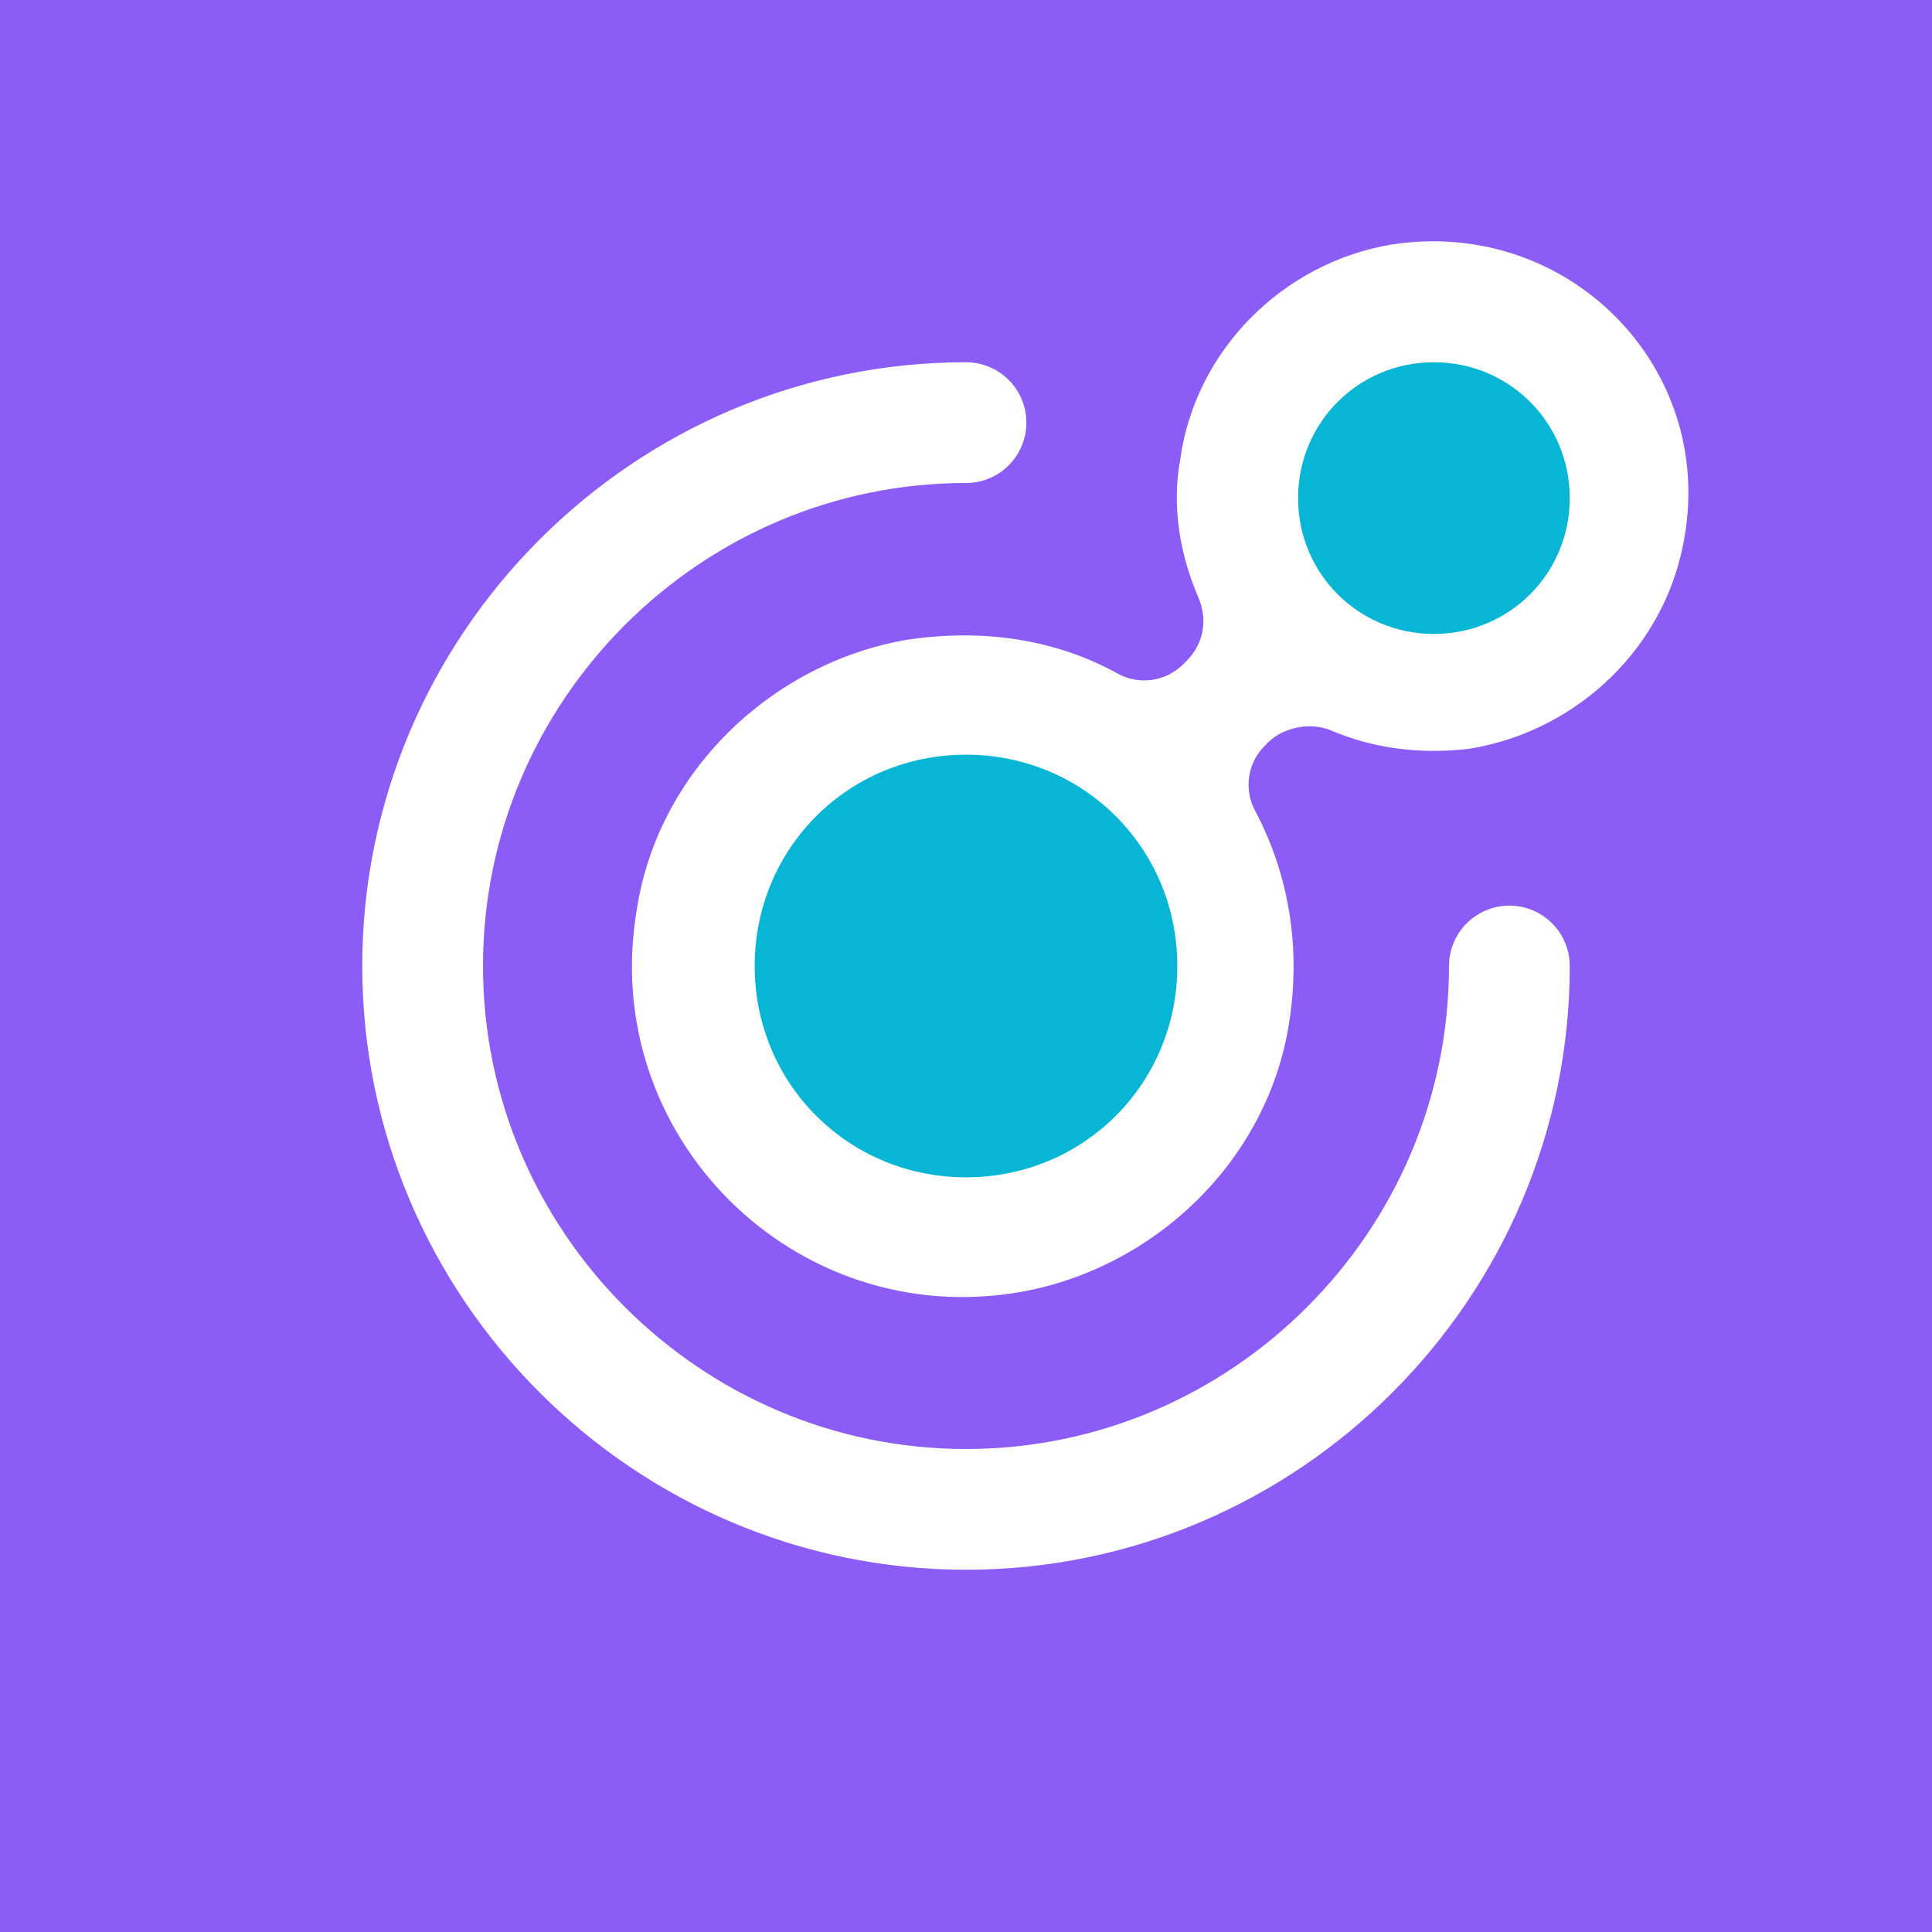
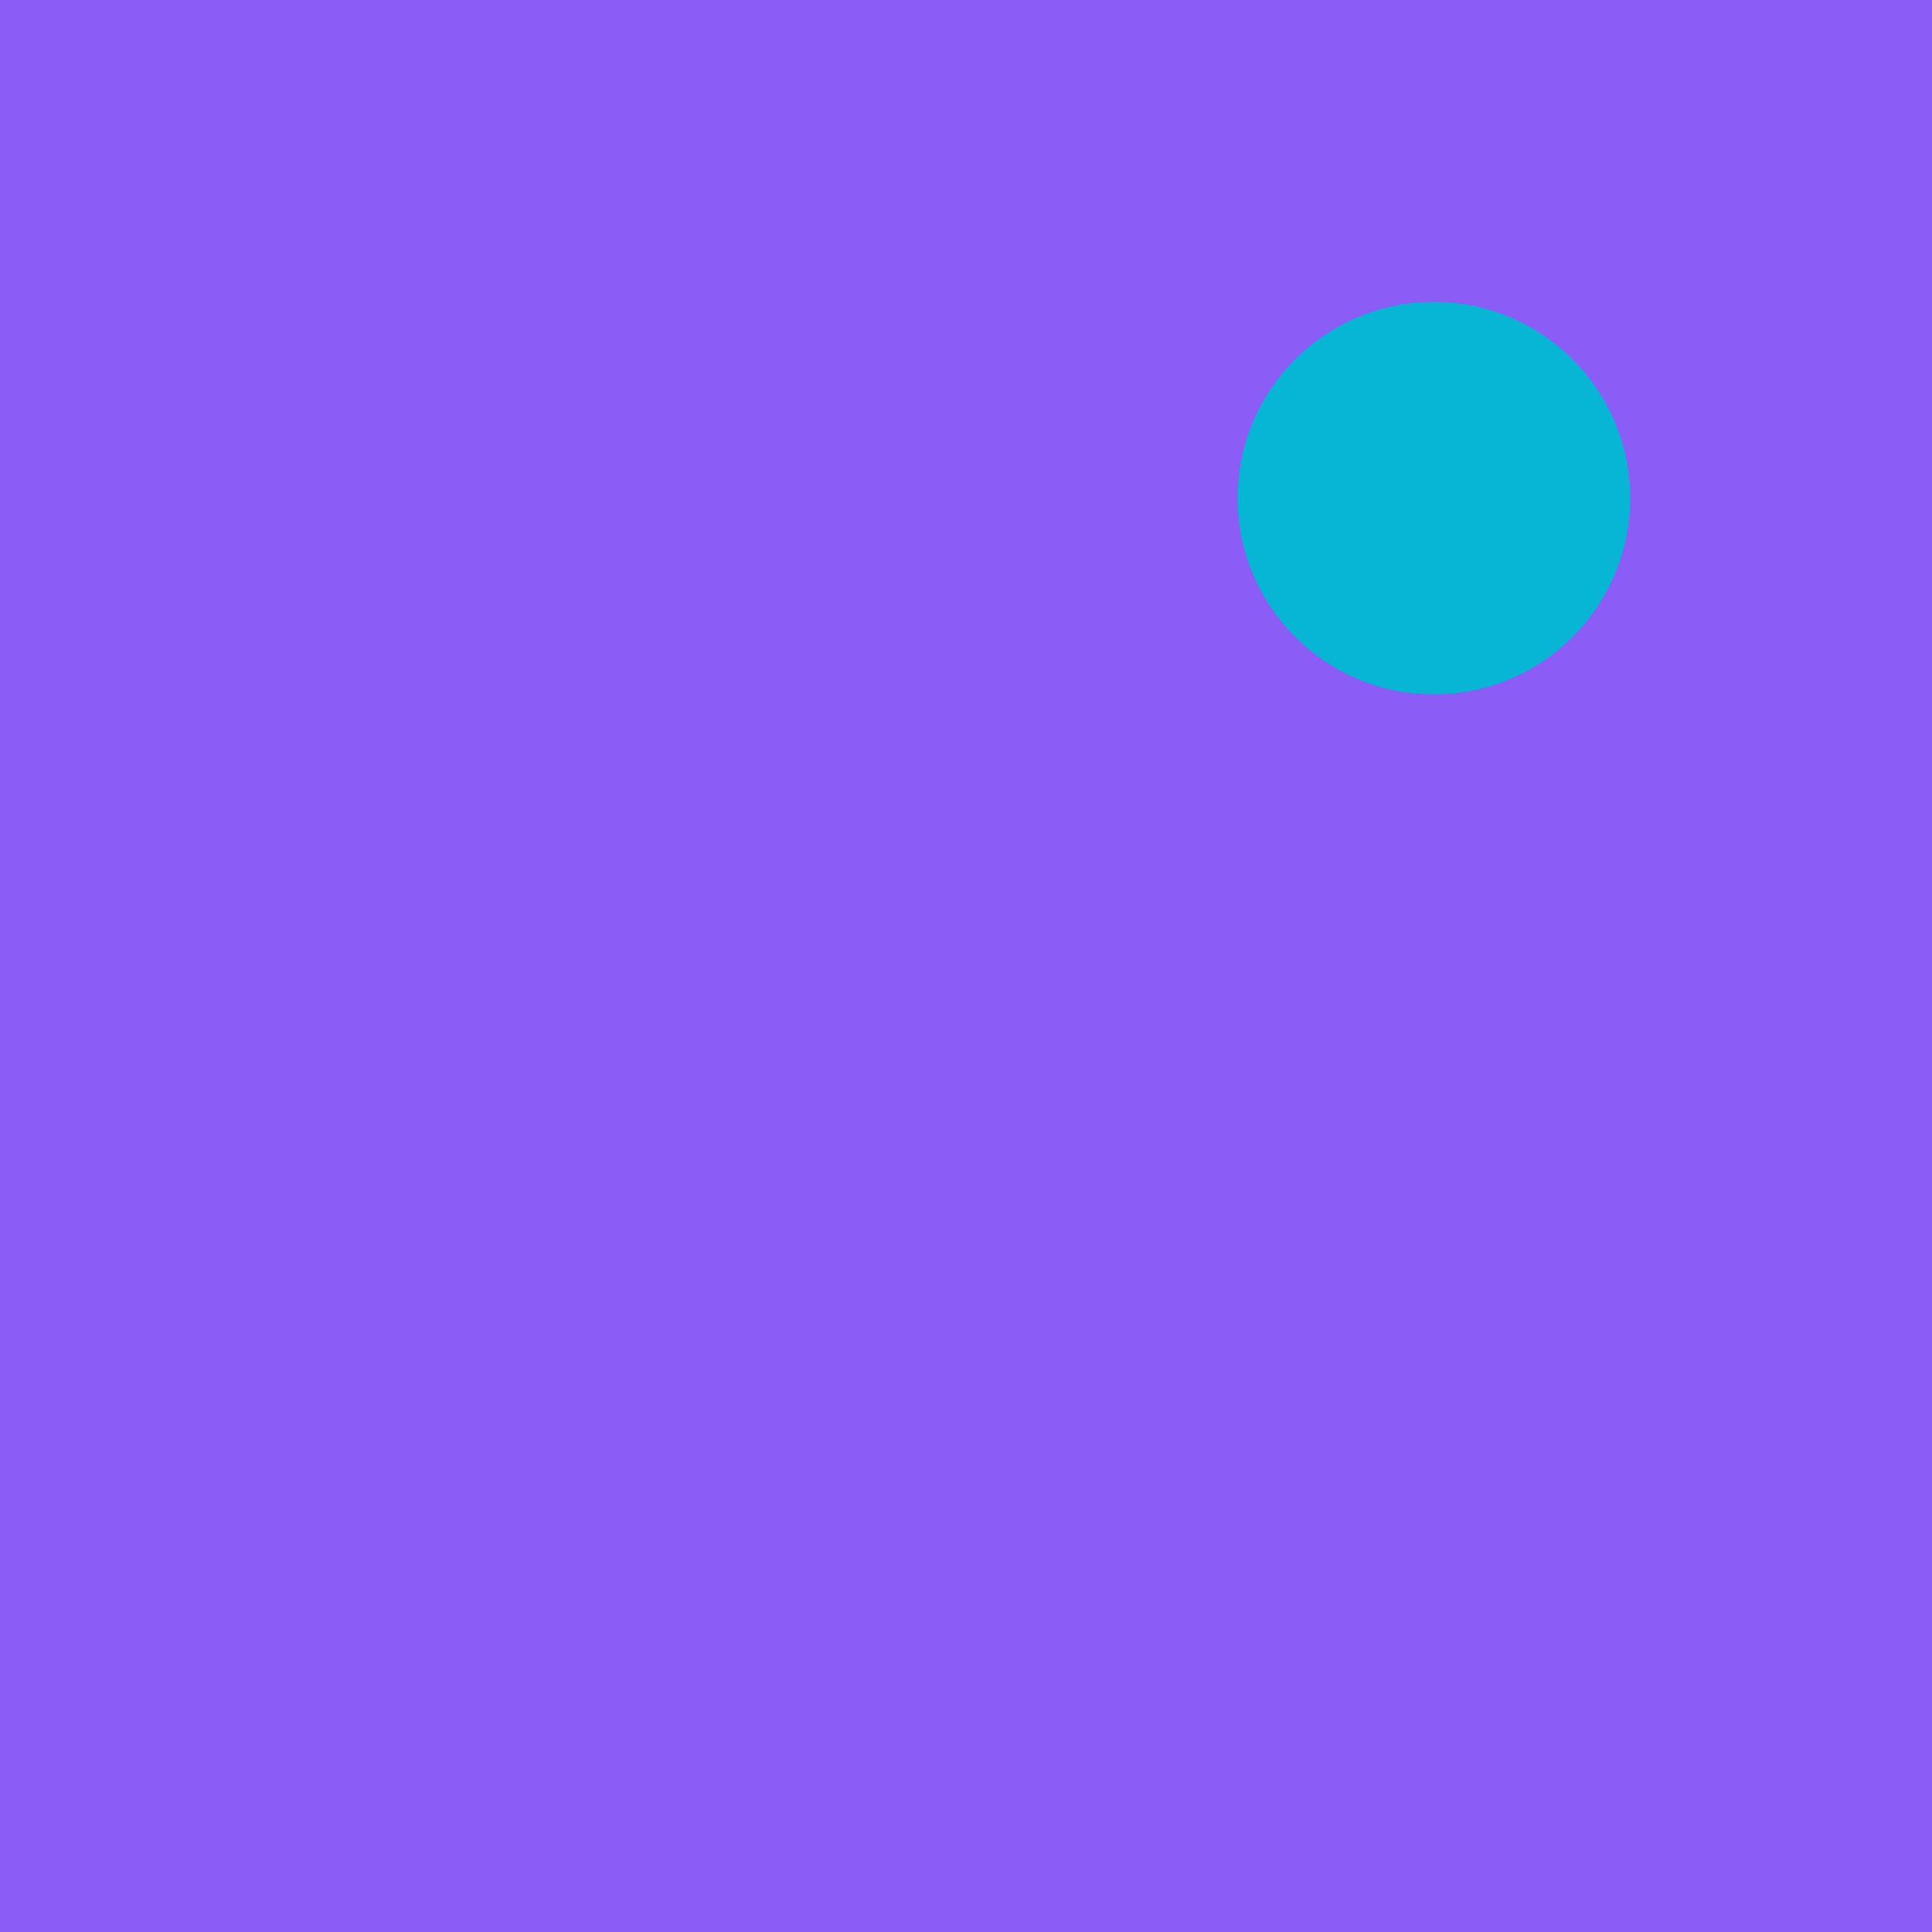
<svg xmlns="http://www.w3.org/2000/svg" version="1.1" id="Layer_1" x="0px" y="0px" viewBox="0 0 64 64" style="enable-background:new 0 0 64 64;" xml:space="preserve">
  <style type="text/css">
	.st0{fill:#8B5CF6;}
	.st1{fill:none;stroke:#FFFFFF;stroke-width:4;stroke-linecap:round;stroke-miterlimit:10;}
	.st2{fill:#06B6D4;}
	.st3{fill:#FFFFFF;}
</style>
  <rect class="st0" width="64" height="64" />
-   <path class="st1" d="M50,32c0,9.9-8.1,18-18,18s-18-8.1-18-18s8.1-18,18-18" />
  <circle class="st2" cx="47.5" cy="16.5" r="6.5" />
-   <circle class="st2" cx="32" cy="32" r="9" />
-   <path class="st3" d="M46.1,8.1c-3.6,0.6-6.5,3.5-7,7.1c-0.3,1.6,0,3.2,0.6,4.6c0.3,0.7,0.2,1.5-0.4,2.1l-0.1,0.1  c-0.6,0.6-1.5,0.7-2.2,0.3c-2-1.1-4.4-1.5-7-1.1c-4.5,0.8-8.2,4.4-8.9,8.9c-1.3,7.5,5.2,14,12.7,12.7c4.5-0.8,8.2-4.4,8.9-8.9  c0.4-2.5,0-4.9-1.1-7c-0.4-0.7-0.3-1.6,0.3-2.2l0.1-0.1c0.5-0.5,1.4-0.7,2.1-0.4c1.4,0.6,3,0.8,4.6,0.6c3.6-0.6,6.5-3.4,7.1-7  C56.8,12.1,51.9,7.2,46.1,8.1z M32,39c-3.9,0-7-3.1-7-7c0-3.9,3.1-7,7-7c3.9,0,7,3.1,7,7C39,35.9,35.9,39,32,39z M47.5,21  C45,21,43,19,43,16.5s2-4.5,4.5-4.5s4.5,2,4.5,4.5S50,21,47.5,21z" />
</svg>